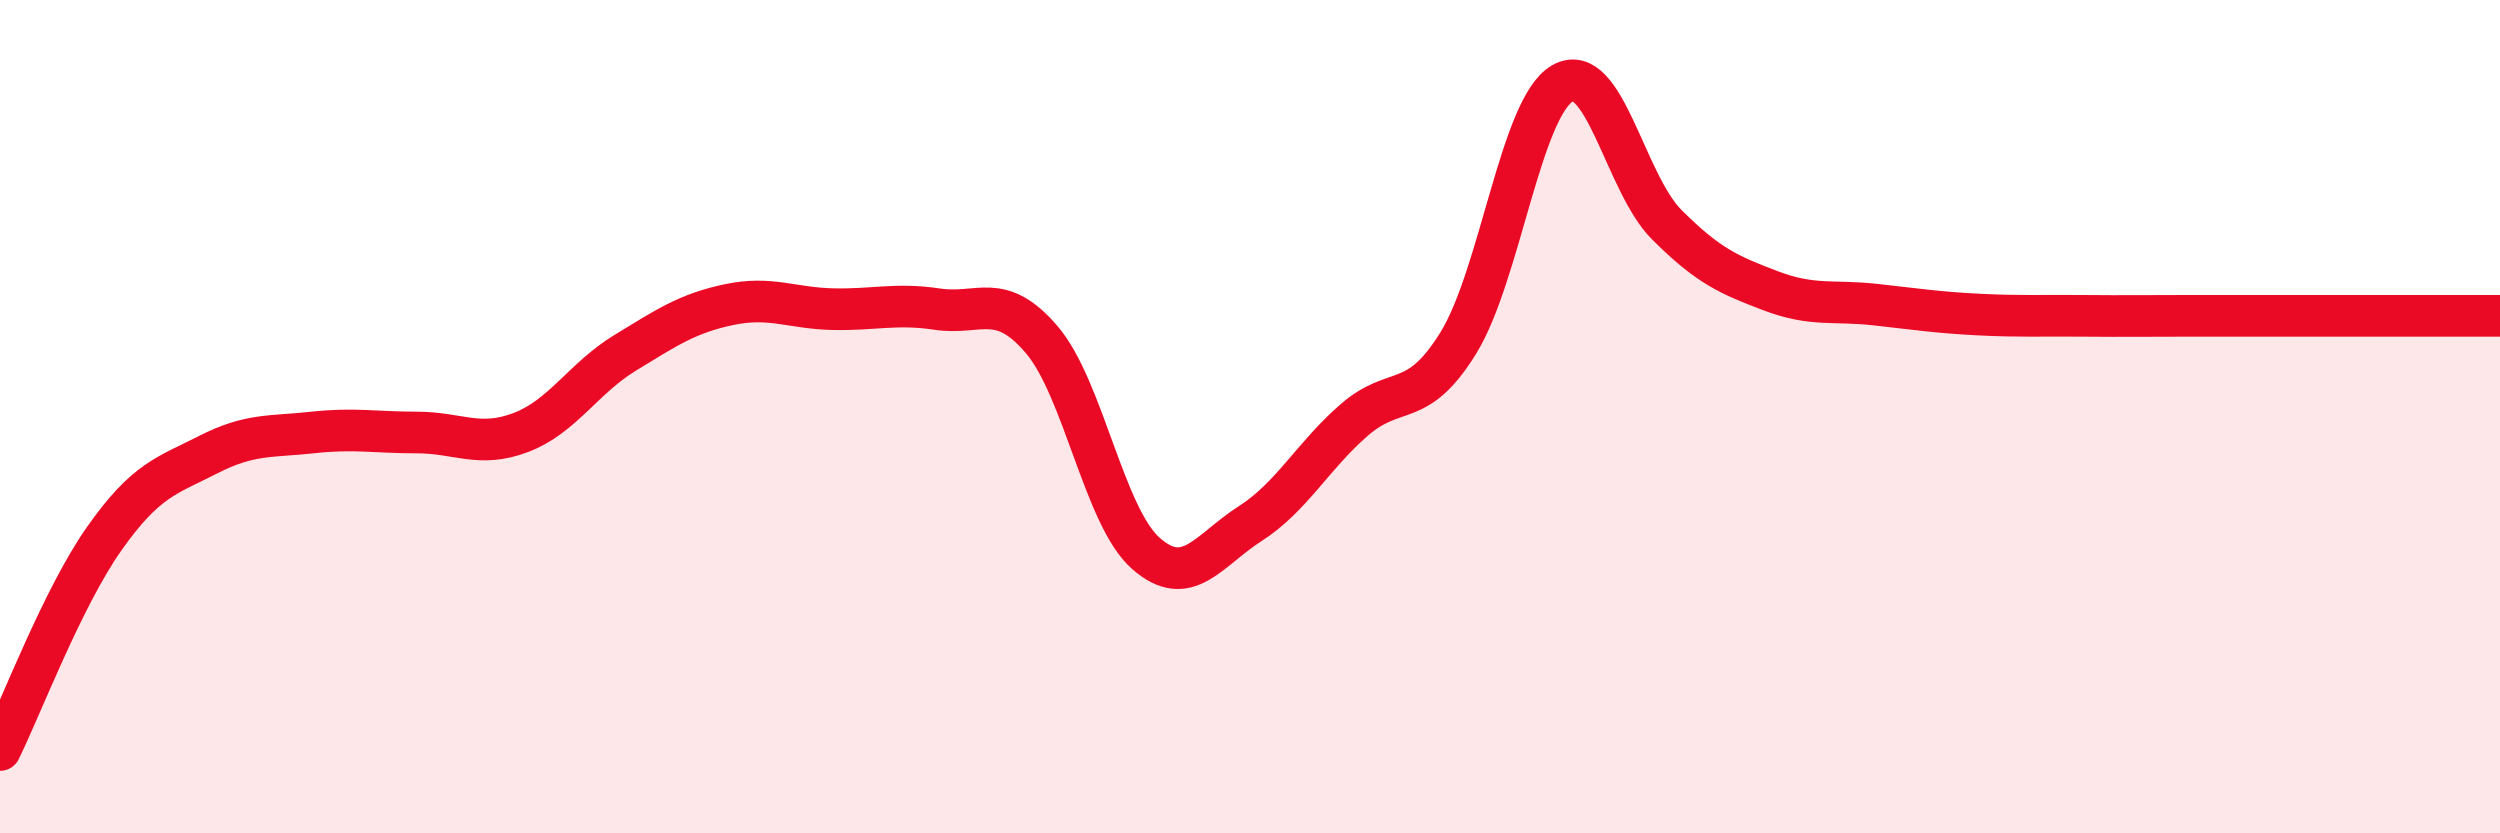
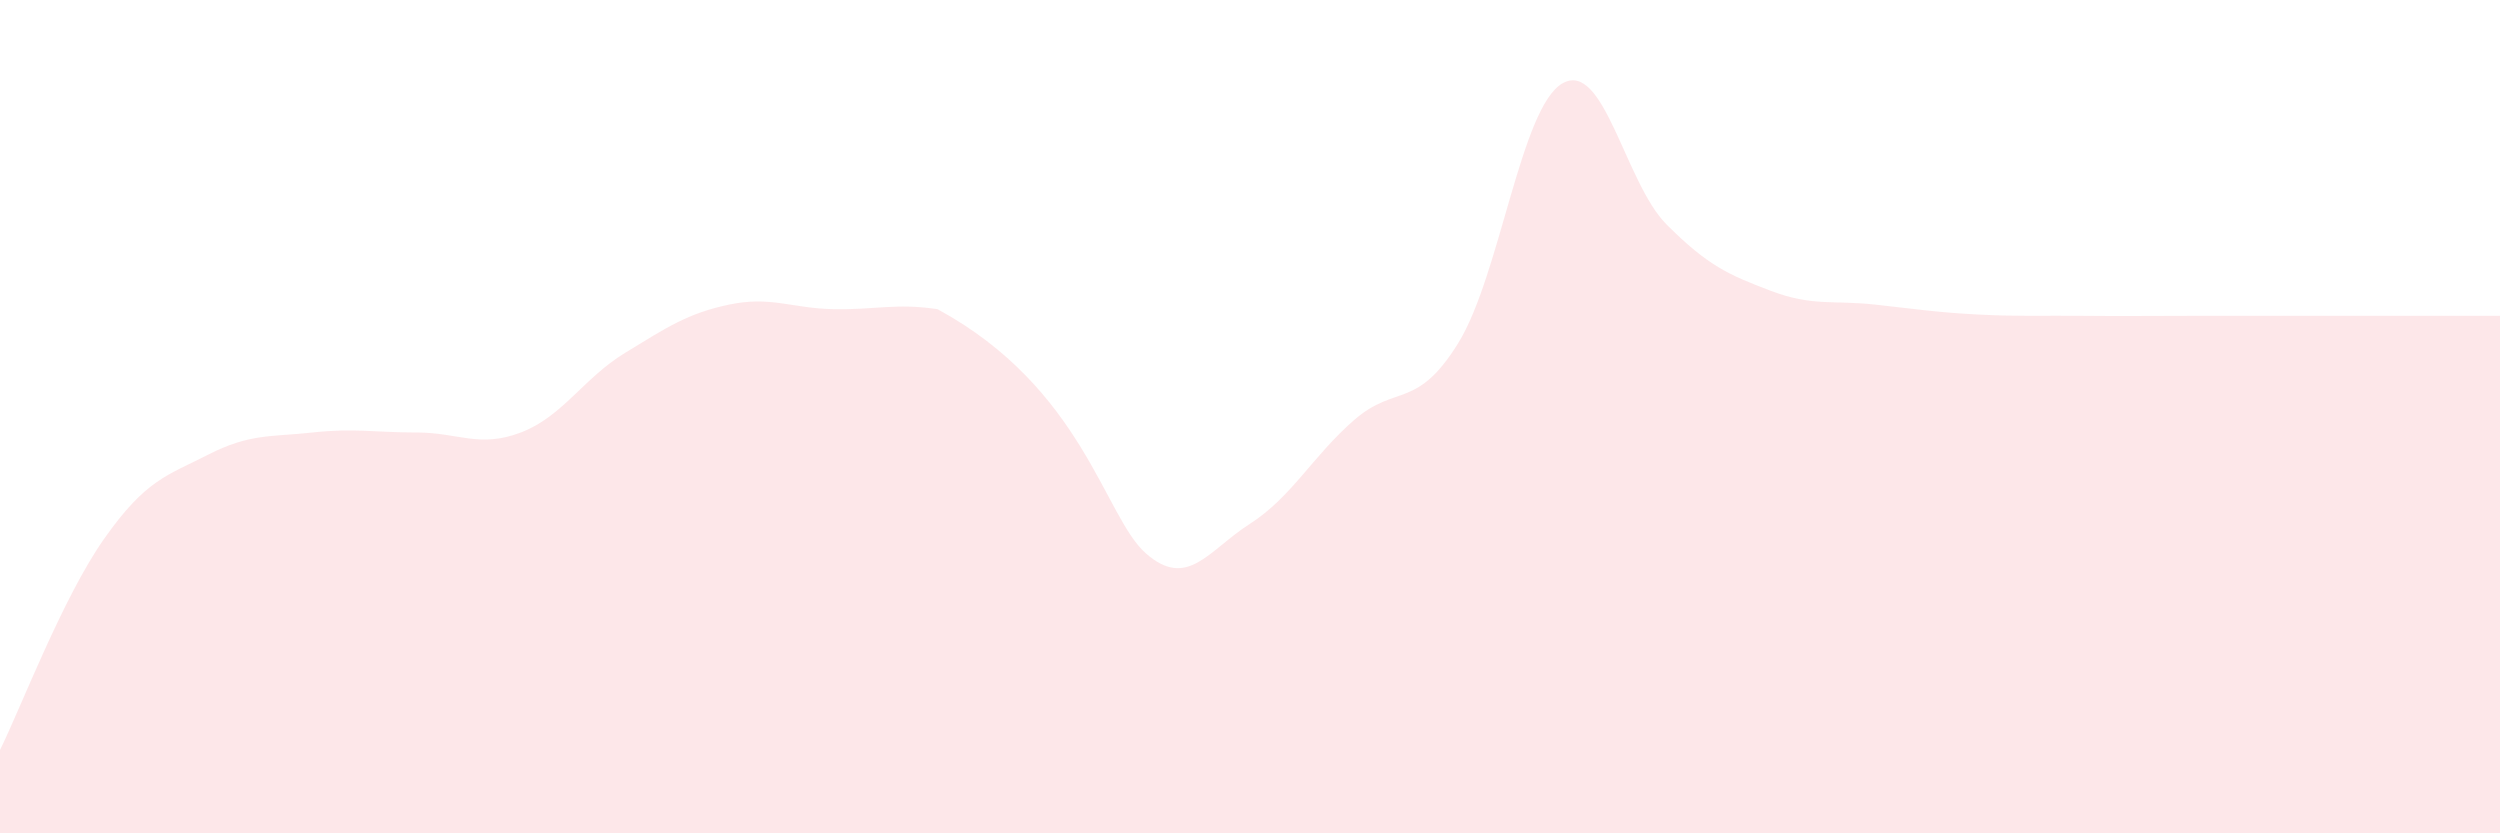
<svg xmlns="http://www.w3.org/2000/svg" width="60" height="20" viewBox="0 0 60 20">
-   <path d="M 0,18 C 0.5,16.99 1.5,14.35 2.5,12.93 C 3.5,11.51 4,11.42 5,10.91 C 6,10.4 6.5,10.49 7.5,10.38 C 8.5,10.27 9,10.38 10,10.38 C 11,10.38 11.5,10.76 12.5,10.38 C 13.5,10 14,9.08 15,8.47 C 16,7.86 16.5,7.52 17.5,7.31 C 18.5,7.1 19,7.4 20,7.42 C 21,7.44 21.5,7.27 22.5,7.42 C 23.5,7.57 24,6.98 25,8.15 C 26,9.32 26.5,12.4 27.5,13.28 C 28.5,14.16 29,13.21 30,12.57 C 31,11.93 31.5,10.95 32.5,10.08 C 33.5,9.21 34,9.85 35,8.23 C 36,6.61 36.5,2.57 37.5,2 C 38.5,1.43 39,4.39 40,5.39 C 41,6.39 41.5,6.6 42.5,6.98 C 43.5,7.36 44,7.2 45,7.31 C 46,7.42 46.5,7.5 47.5,7.55 C 48.5,7.6 49,7.57 50,7.58 C 51,7.59 51.5,7.58 52.5,7.58 C 53.5,7.58 53.5,7.58 55,7.58 C 56.5,7.58 59,7.58 60,7.58L60 20L0 20Z" fill="#EB0A25" opacity="0.1" stroke-linecap="round" stroke-linejoin="round" />
-   <path d="M 0,18 C 0.5,16.99 1.5,14.35 2.5,12.93 C 3.5,11.51 4,11.42 5,10.91 C 6,10.4 6.5,10.49 7.5,10.38 C 8.5,10.27 9,10.38 10,10.38 C 11,10.38 11.5,10.76 12.5,10.38 C 13.5,10 14,9.08 15,8.47 C 16,7.86 16.5,7.52 17.5,7.31 C 18.5,7.1 19,7.4 20,7.42 C 21,7.44 21.5,7.27 22.5,7.42 C 23.5,7.57 24,6.98 25,8.15 C 26,9.32 26.5,12.4 27.5,13.28 C 28.5,14.16 29,13.21 30,12.57 C 31,11.93 31.5,10.95 32.5,10.08 C 33.5,9.21 34,9.85 35,8.23 C 36,6.61 36.5,2.57 37.5,2 C 38.5,1.43 39,4.39 40,5.39 C 41,6.39 41.5,6.6 42.5,6.98 C 43.5,7.36 44,7.2 45,7.31 C 46,7.42 46.5,7.5 47.5,7.55 C 48.5,7.6 49,7.57 50,7.58 C 51,7.59 51.5,7.58 52.5,7.58 C 53.5,7.58 53.5,7.58 55,7.58 C 56.5,7.58 59,7.58 60,7.58" stroke="#EB0A25" stroke-width="1" fill="none" stroke-linecap="round" stroke-linejoin="round" />
+   <path d="M 0,18 C 0.5,16.99 1.5,14.35 2.5,12.93 C 3.5,11.51 4,11.42 5,10.91 C 6,10.4 6.5,10.49 7.5,10.38 C 8.5,10.27 9,10.38 10,10.38 C 11,10.38 11.5,10.76 12.5,10.38 C 13.5,10 14,9.08 15,8.47 C 16,7.86 16.5,7.52 17.5,7.31 C 18.5,7.1 19,7.4 20,7.42 C 21,7.44 21.5,7.27 22.5,7.42 C 26,9.32 26.5,12.4 27.5,13.28 C 28.5,14.16 29,13.21 30,12.57 C 31,11.93 31.5,10.95 32.5,10.08 C 33.5,9.21 34,9.85 35,8.23 C 36,6.61 36.5,2.57 37.5,2 C 38.5,1.43 39,4.39 40,5.39 C 41,6.39 41.5,6.6 42.5,6.98 C 43.5,7.36 44,7.2 45,7.31 C 46,7.42 46.5,7.5 47.5,7.55 C 48.5,7.6 49,7.57 50,7.58 C 51,7.59 51.5,7.58 52.5,7.58 C 53.5,7.58 53.5,7.58 55,7.58 C 56.5,7.58 59,7.58 60,7.58L60 20L0 20Z" fill="#EB0A25" opacity="0.1" stroke-linecap="round" stroke-linejoin="round" />
</svg>